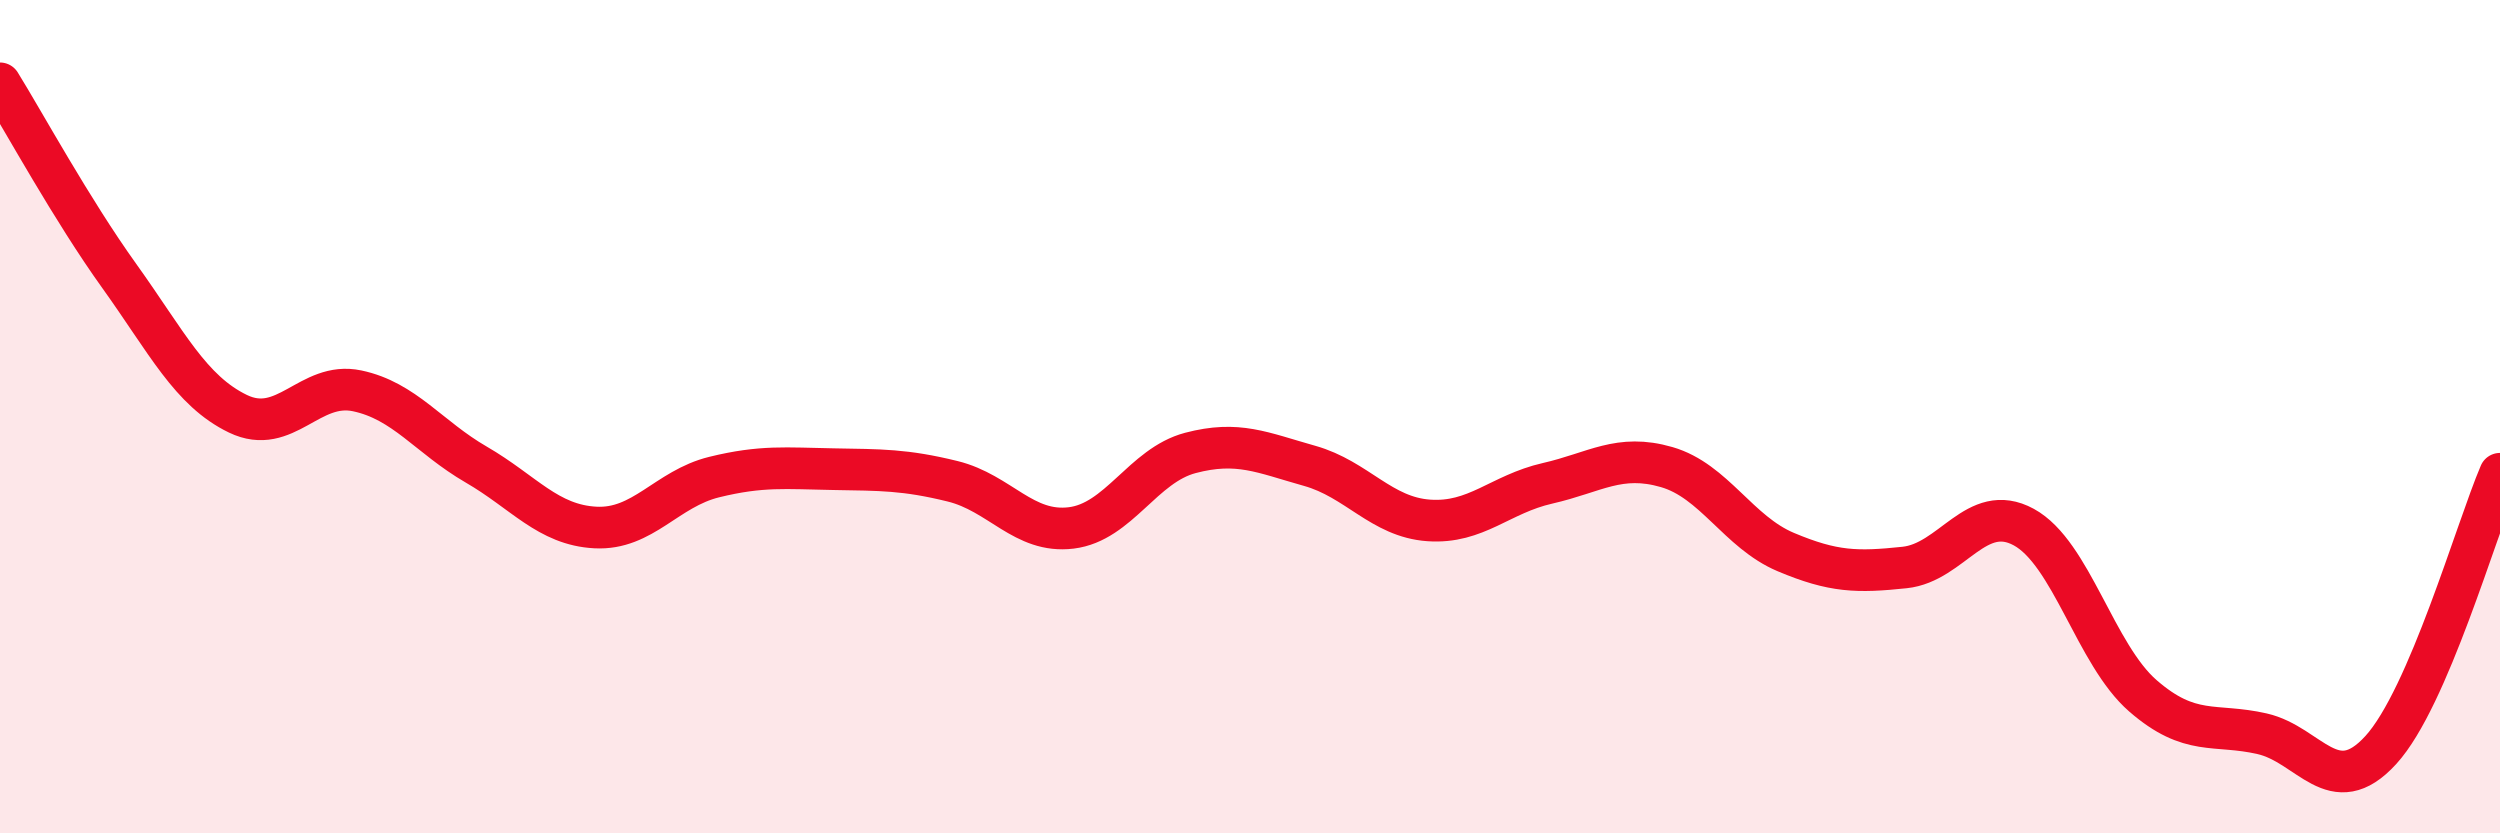
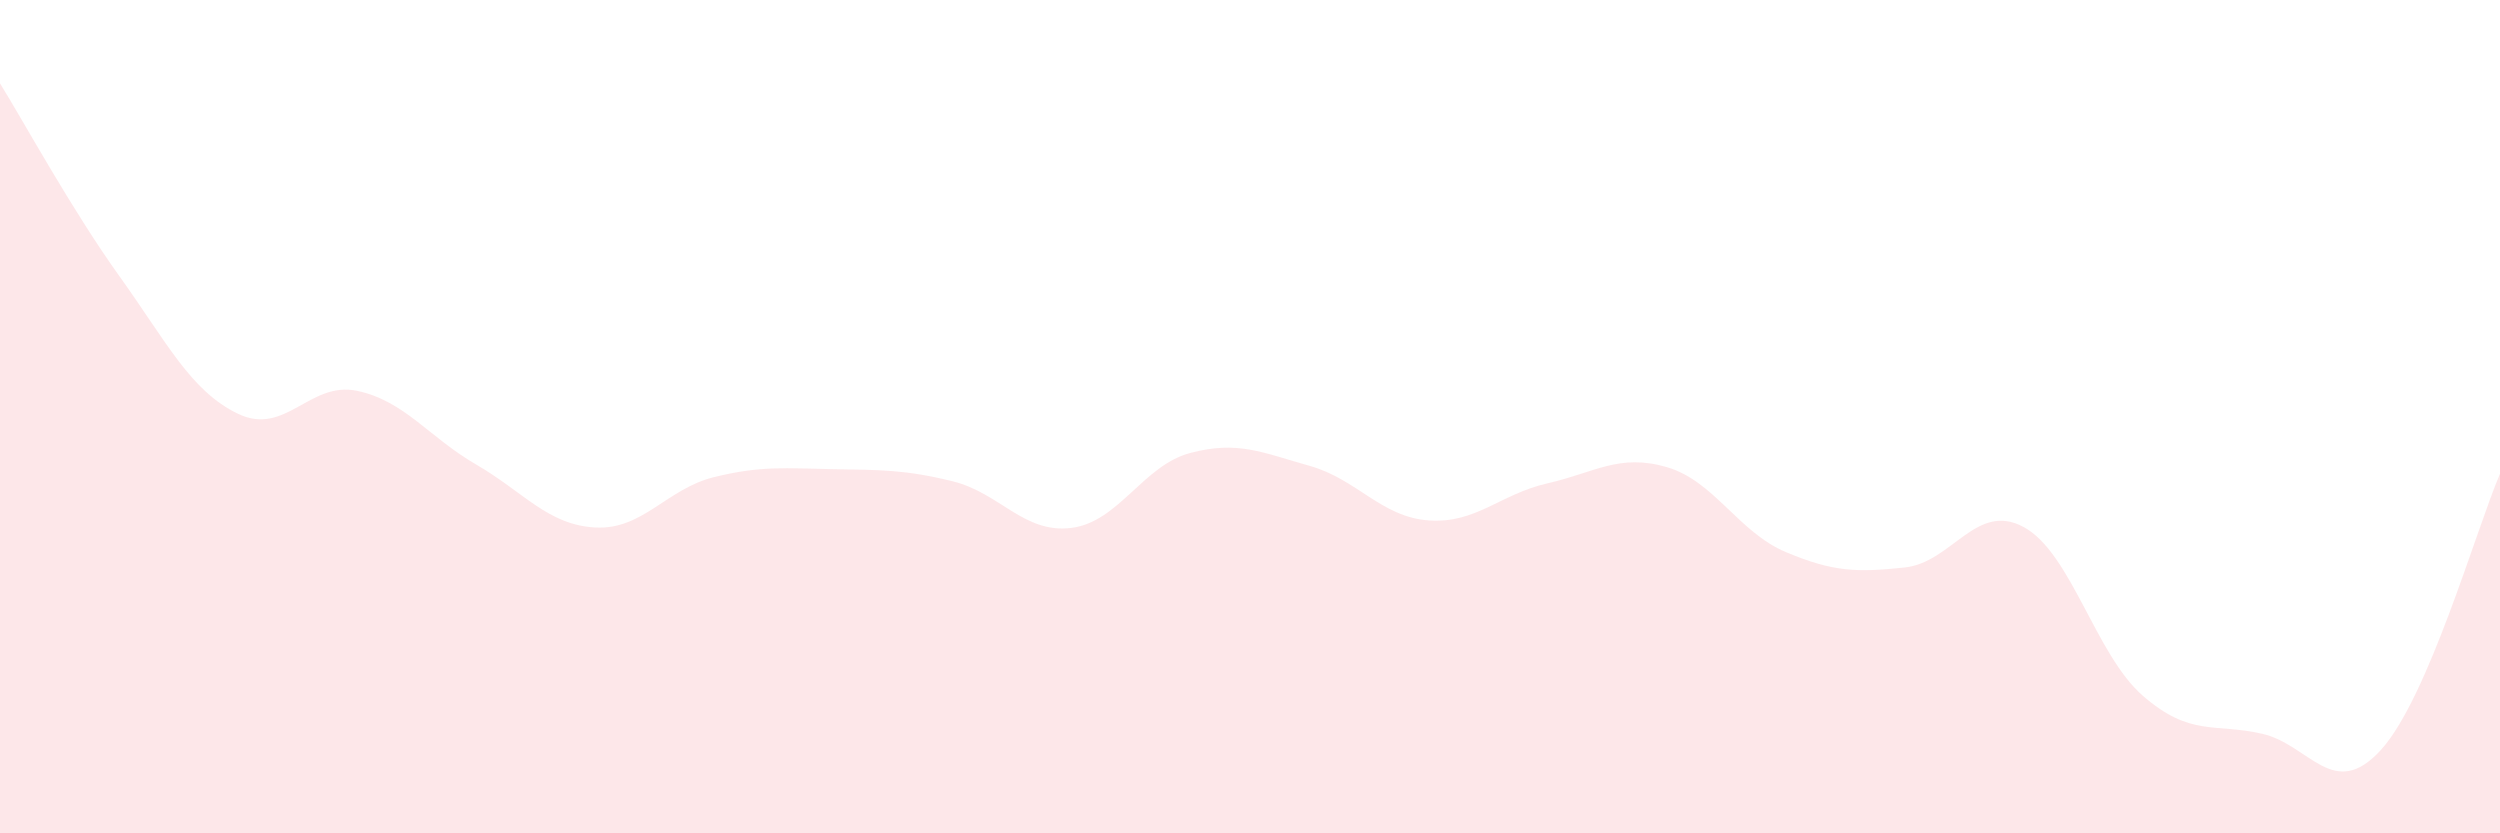
<svg xmlns="http://www.w3.org/2000/svg" width="60" height="20" viewBox="0 0 60 20">
  <path d="M 0,2 C 0.57,2.92 1.72,5.03 2.86,6.62 C 4,8.21 4.57,9.38 5.71,9.93 C 6.85,10.48 7.43,9.14 8.57,9.38 C 9.71,9.62 10.29,10.49 11.43,11.15 C 12.57,11.81 13.15,12.6 14.29,12.66 C 15.43,12.72 16,11.73 17.14,11.45 C 18.28,11.17 18.86,11.24 20,11.26 C 21.14,11.28 21.72,11.27 22.86,11.55 C 24,11.83 24.57,12.81 25.71,12.67 C 26.85,12.53 27.43,11.17 28.57,10.87 C 29.71,10.57 30.29,10.86 31.43,11.18 C 32.57,11.5 33.15,12.41 34.29,12.49 C 35.43,12.57 36,11.86 37.14,11.6 C 38.28,11.34 38.86,10.88 40,11.21 C 41.14,11.54 41.72,12.77 42.86,13.25 C 44,13.73 44.57,13.74 45.71,13.62 C 46.85,13.5 47.43,12.03 48.57,12.65 C 49.71,13.27 50.29,15.71 51.43,16.7 C 52.57,17.69 53.15,17.35 54.29,17.61 C 55.43,17.87 56,19.25 57.14,18 C 58.28,16.75 59.43,12.7 60,11.37L60 20L0 20Z" fill="#EB0A25" opacity="0.1" stroke-linecap="round" stroke-linejoin="round" />
-   <path d="M 0,2 C 0.57,2.92 1.72,5.03 2.86,6.62 C 4,8.21 4.57,9.38 5.71,9.93 C 6.85,10.48 7.43,9.14 8.57,9.38 C 9.71,9.62 10.29,10.49 11.43,11.15 C 12.57,11.81 13.15,12.6 14.29,12.66 C 15.43,12.72 16,11.73 17.14,11.45 C 18.28,11.17 18.86,11.24 20,11.26 C 21.14,11.28 21.72,11.27 22.86,11.55 C 24,11.83 24.57,12.81 25.71,12.67 C 26.85,12.53 27.43,11.17 28.57,10.87 C 29.71,10.57 30.29,10.86 31.43,11.18 C 32.57,11.5 33.15,12.41 34.29,12.49 C 35.43,12.57 36,11.86 37.14,11.6 C 38.28,11.34 38.86,10.88 40,11.21 C 41.14,11.54 41.72,12.77 42.86,13.25 C 44,13.73 44.57,13.74 45.71,13.62 C 46.85,13.5 47.43,12.03 48.57,12.65 C 49.71,13.27 50.29,15.71 51.43,16.7 C 52.57,17.69 53.15,17.35 54.29,17.61 C 55.43,17.87 56,19.25 57.14,18 C 58.28,16.75 59.43,12.7 60,11.37" stroke="#EB0A25" stroke-width="1" fill="none" stroke-linecap="round" stroke-linejoin="round" />
</svg>